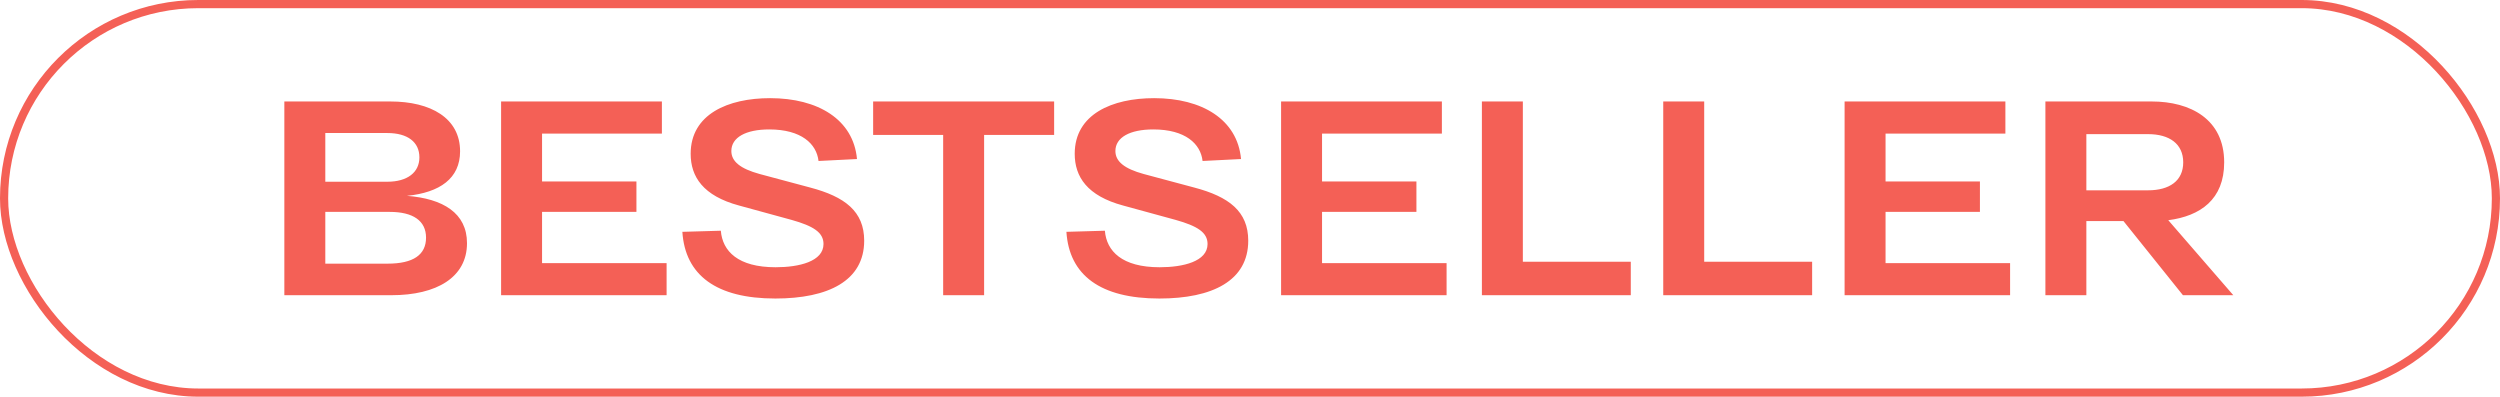
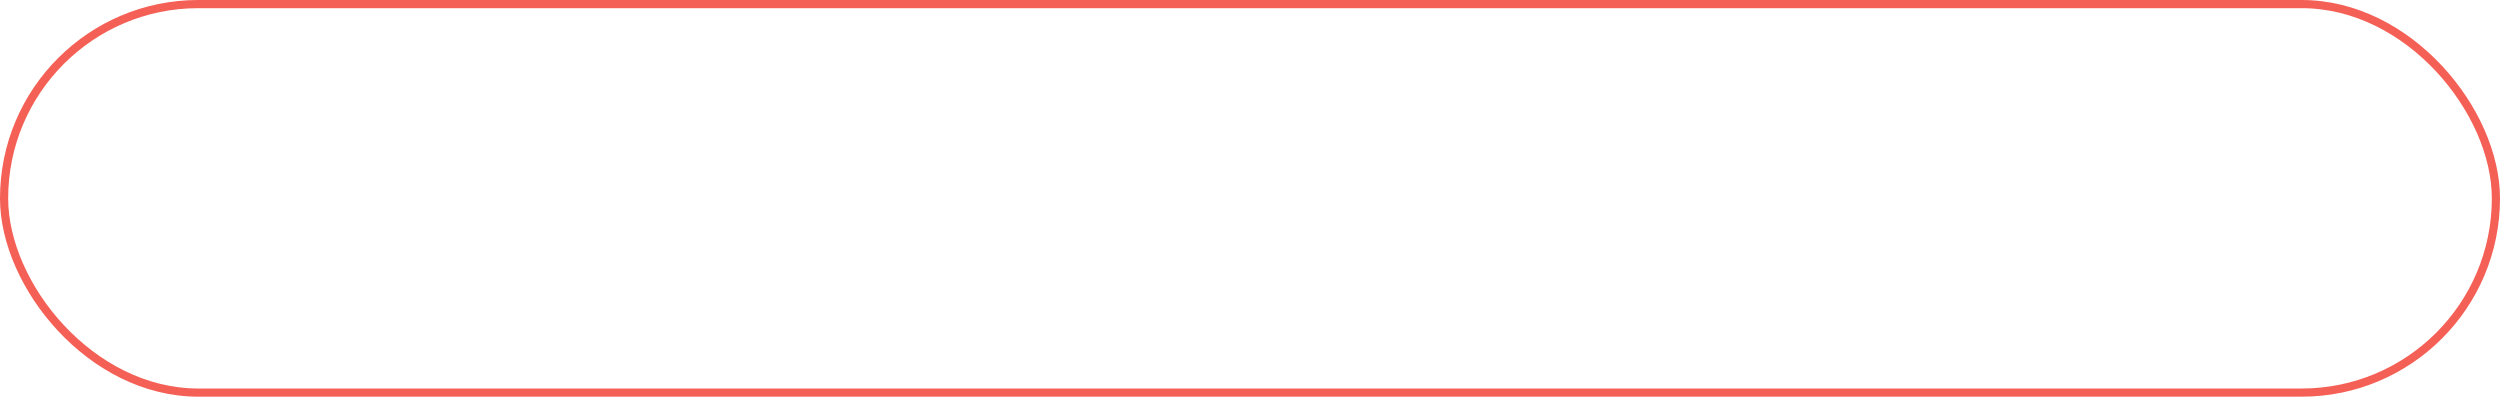
<svg xmlns="http://www.w3.org/2000/svg" width="271" height="43" viewBox="0 0 271 43" fill="none">
  <rect x="0.443" y="0.443" width="270.114" height="42.114" rx="21.057" stroke="#F46056" stroke-width="0.886" />
-   <path d="M44.113 21.23C48.013 21.53 50.623 23.09 50.623 26.36C50.623 30.05 47.353 32 42.433 32H30.823V11H42.313C46.693 11 49.873 12.8 49.873 16.4C49.873 19.34 47.683 20.87 44.113 21.23ZM45.463 17.06C45.463 15.41 44.203 14.42 41.983 14.42H35.263V19.7H41.983C44.173 19.7 45.463 18.68 45.463 17.06ZM42.013 28.58C44.803 28.58 46.183 27.62 46.183 25.76C46.183 23.93 44.773 22.97 42.253 22.97H35.263V28.58H42.013ZM58.759 28.52H72.259V32H54.319V11H71.749V14.48H58.759V19.67H68.989V22.97H58.759V28.52ZM78.138 25.01C78.318 27.23 79.998 28.97 84.078 28.97C86.628 28.97 89.268 28.34 89.268 26.45C89.268 25.19 88.158 24.5 85.818 23.84L80.118 22.28C76.218 21.23 74.868 19.16 74.868 16.67C74.868 12.38 78.918 10.64 83.478 10.64C88.668 10.64 92.508 12.95 92.898 17.24L88.728 17.45C88.518 15.59 86.868 14.03 83.388 14.03C80.838 14.03 79.278 14.9 79.278 16.37C79.278 17.51 80.268 18.29 82.338 18.86L87.828 20.33C91.578 21.32 93.678 22.91 93.678 26.09C93.678 30.44 89.778 32.36 84.048 32.36C77.658 32.36 74.268 29.84 73.968 25.13L78.138 25.01ZM114.268 11V14.63H106.678V32H102.238V14.63H94.648V11H114.268ZM119.769 25.01C119.949 27.23 121.629 28.97 125.709 28.97C128.259 28.97 130.899 28.34 130.899 26.45C130.899 25.19 129.789 24.5 127.449 23.84L121.749 22.28C117.849 21.23 116.499 19.16 116.499 16.67C116.499 12.38 120.549 10.64 125.109 10.64C130.299 10.64 134.139 12.95 134.529 17.24L130.359 17.45C130.149 15.59 128.499 14.03 125.019 14.03C122.469 14.03 120.909 14.9 120.909 16.37C120.909 17.51 121.899 18.29 123.969 18.86L129.459 20.33C133.209 21.32 135.309 22.91 135.309 26.09C135.309 30.44 131.409 32.36 125.679 32.36C119.289 32.36 115.899 29.84 115.599 25.13L119.769 25.01ZM143.31 28.52H156.81V32H138.87V11H156.3V14.48H143.31V19.67H153.54V22.97H143.31V28.52ZM165.077 28.37H176.777V32H160.637V11H165.077V28.37ZM184.735 28.37H196.435V32H180.295V11H184.735V28.37ZM204.394 28.52H217.894V32H199.954V11H217.384V14.48H204.394V19.67H214.624V22.97H204.394V28.52ZM236.631 32L230.181 23.96H226.161V32H221.721V11H233.241C237.441 11 241.101 12.92 241.101 17.6C241.101 21.62 238.521 23.42 235.041 23.87L242.091 32H236.631ZM226.161 14.54V20.63H232.851C235.161 20.63 236.661 19.61 236.661 17.6C236.661 15.59 235.161 14.54 232.851 14.54H226.161Z" fill="#F46056" />
</svg>